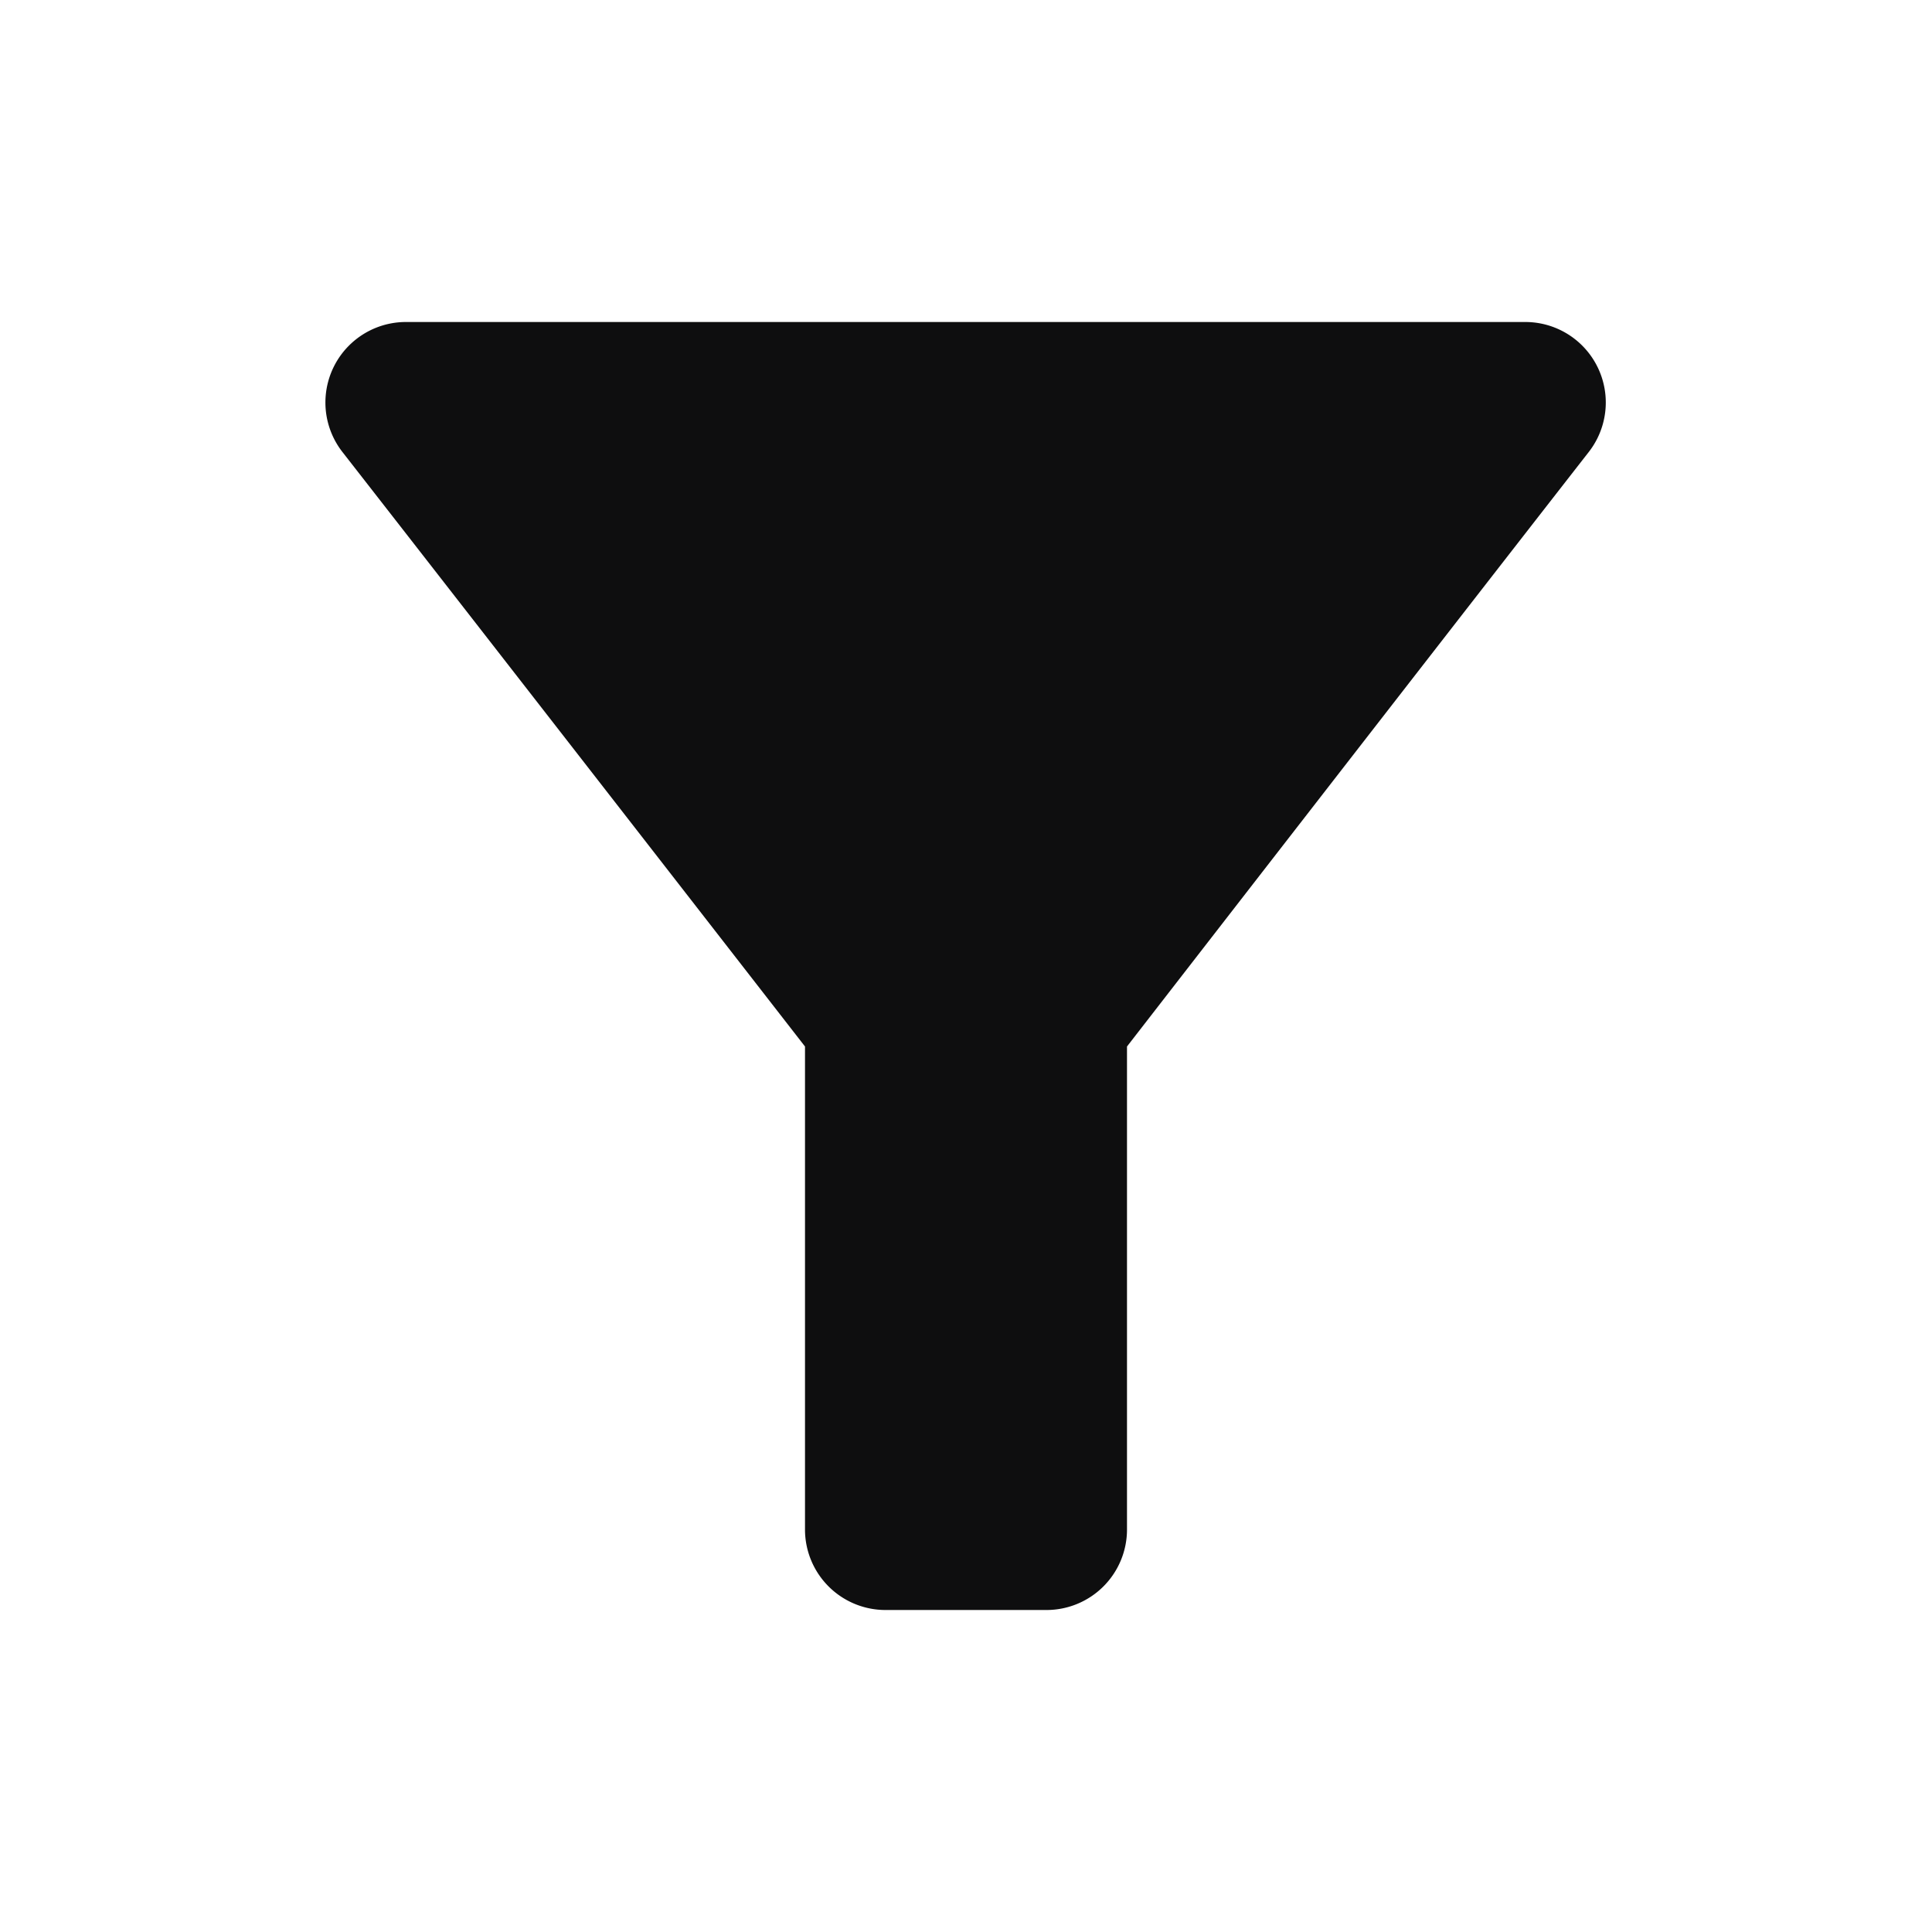
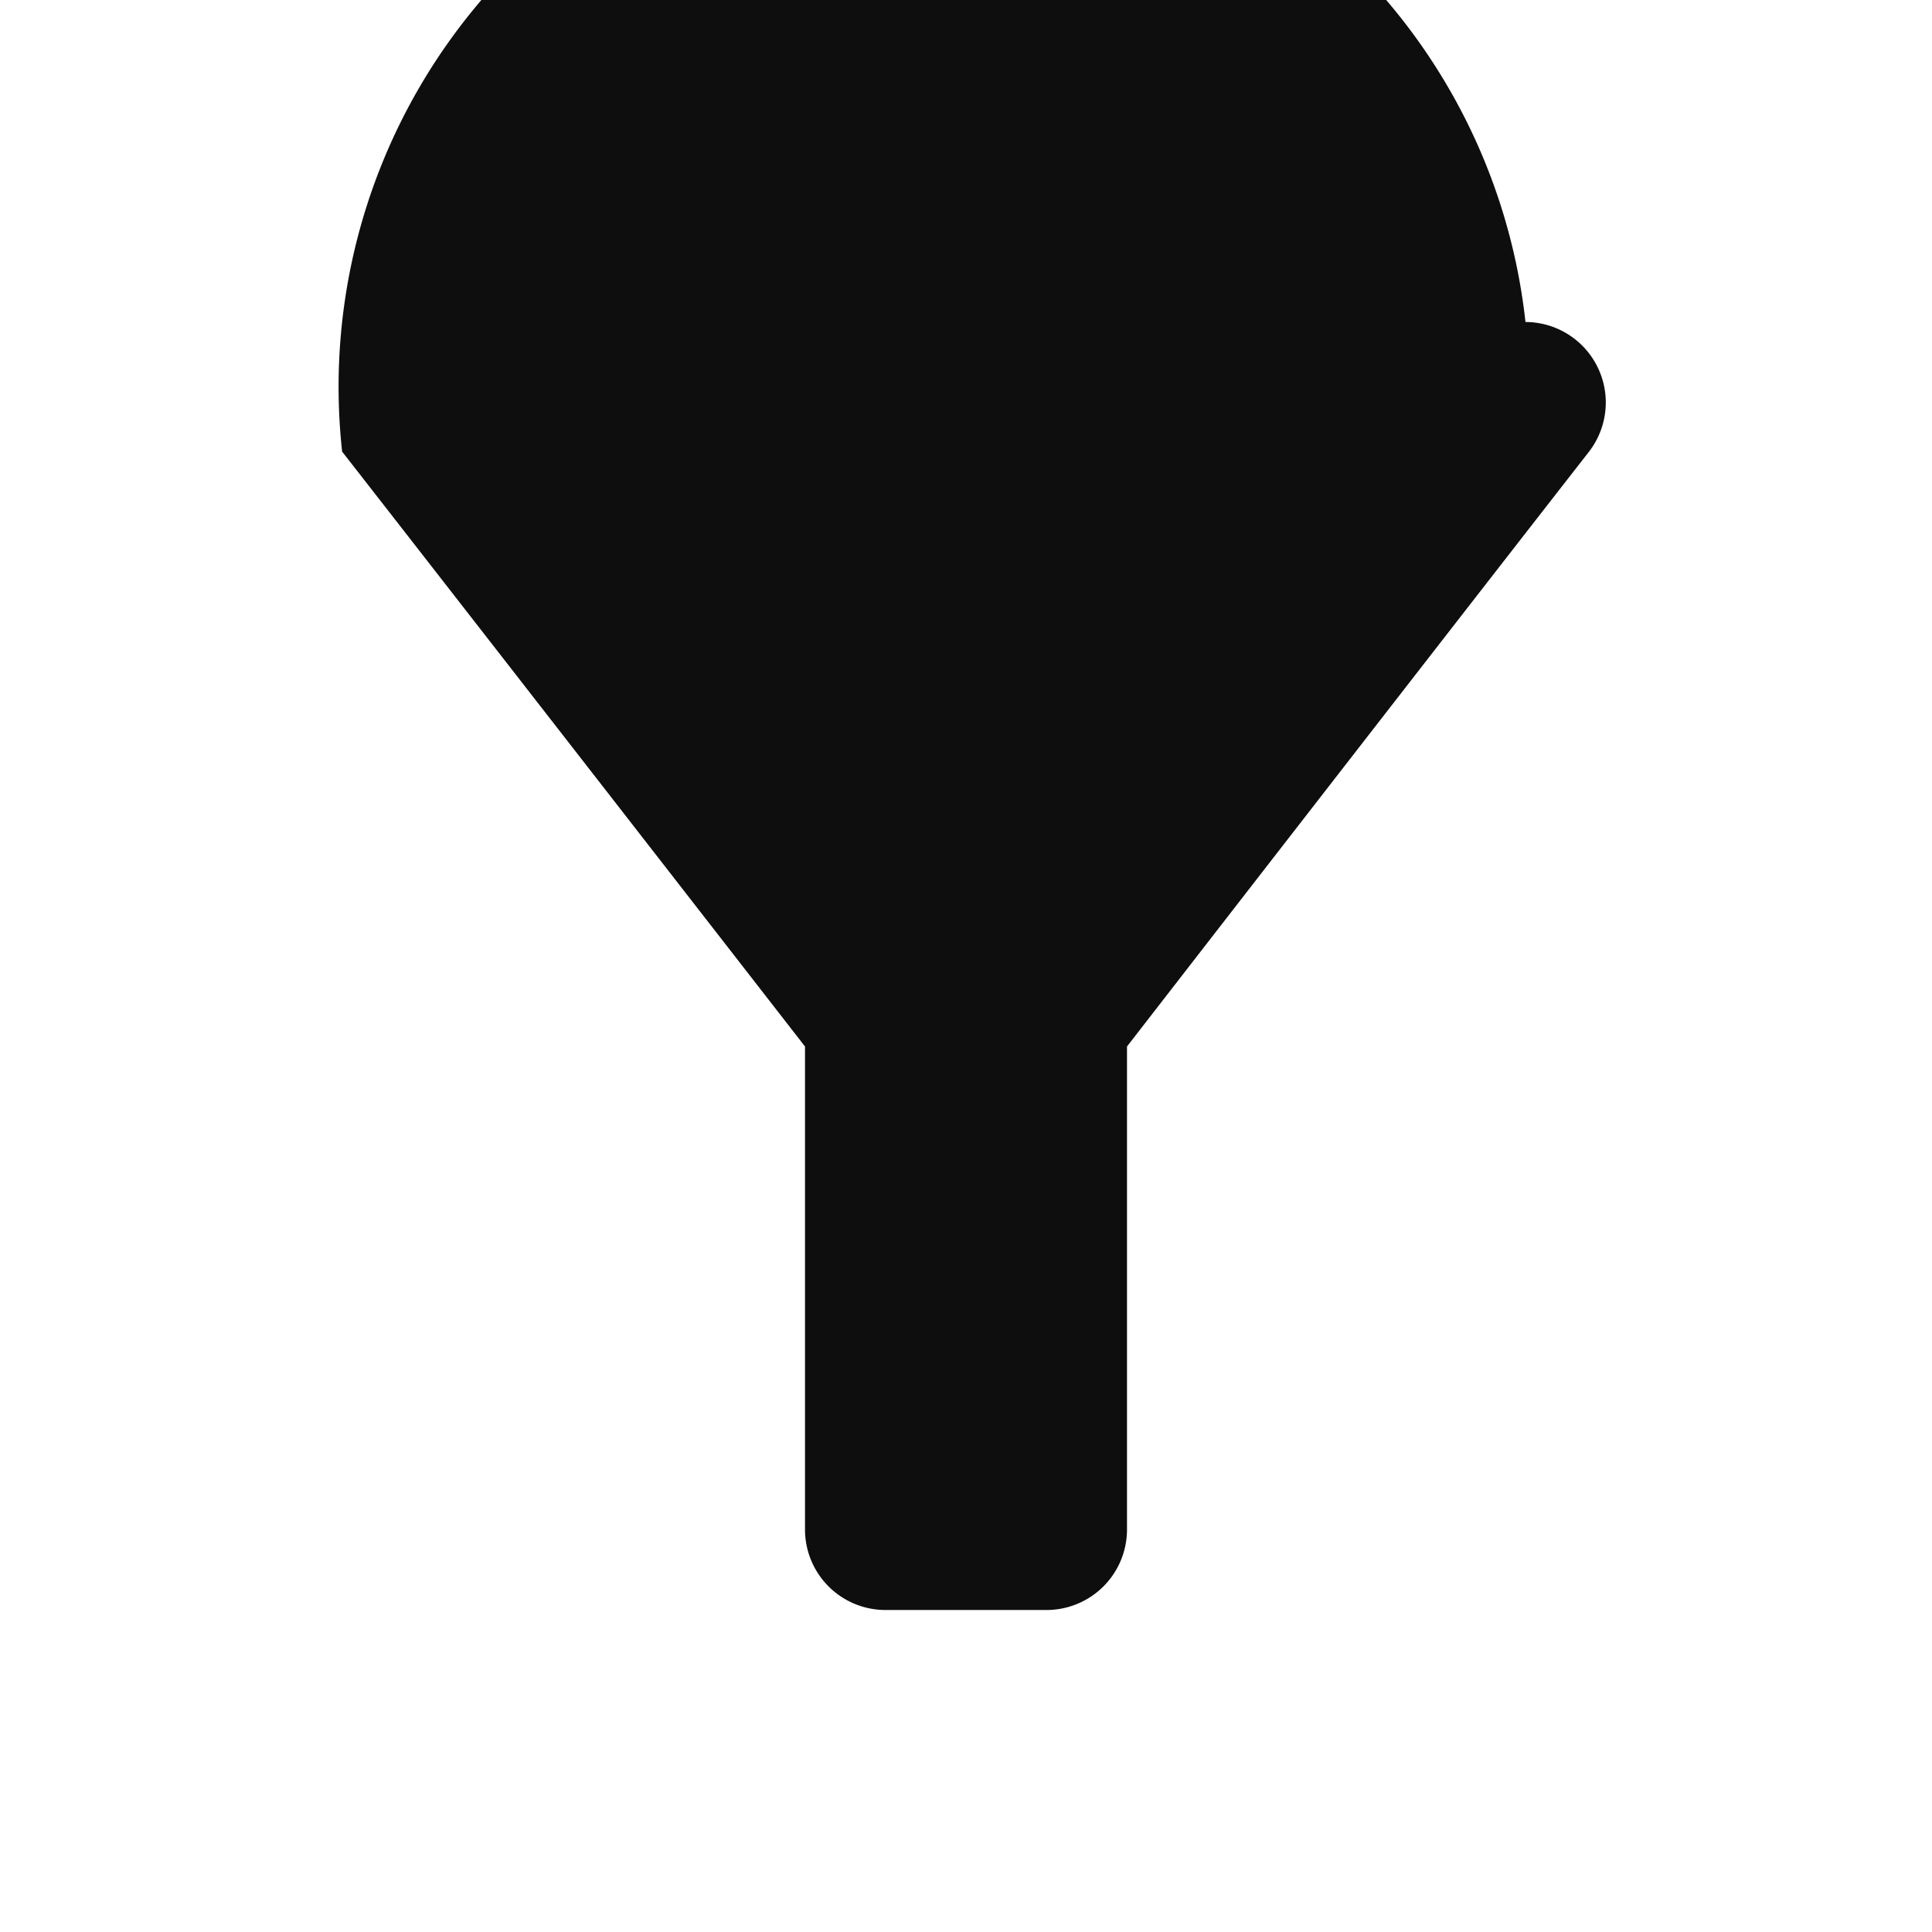
<svg xmlns="http://www.w3.org/2000/svg" width="24" height="24" viewBox="0 0 24 24">
  <defs />
-   <path fill="#0E0E0F" d="M4.25,5.61C6.27,8.2,10,13,10,13v6a1,1,0,0,0,1,1h2a1,1,0,0,0,1-1V13s3.72-4.8,5.74-7.39A1,1,0,0,0,18.95,4H5.04A1,1,0,0,0,4.25,5.61Z" />
+   <path fill="#0E0E0F" d="M4.25,5.61C6.27,8.2,10,13,10,13v6a1,1,0,0,0,1,1h2a1,1,0,0,0,1-1V13s3.72-4.8,5.74-7.39A1,1,0,0,0,18.95,4A1,1,0,0,0,4.25,5.61Z" />
</svg>